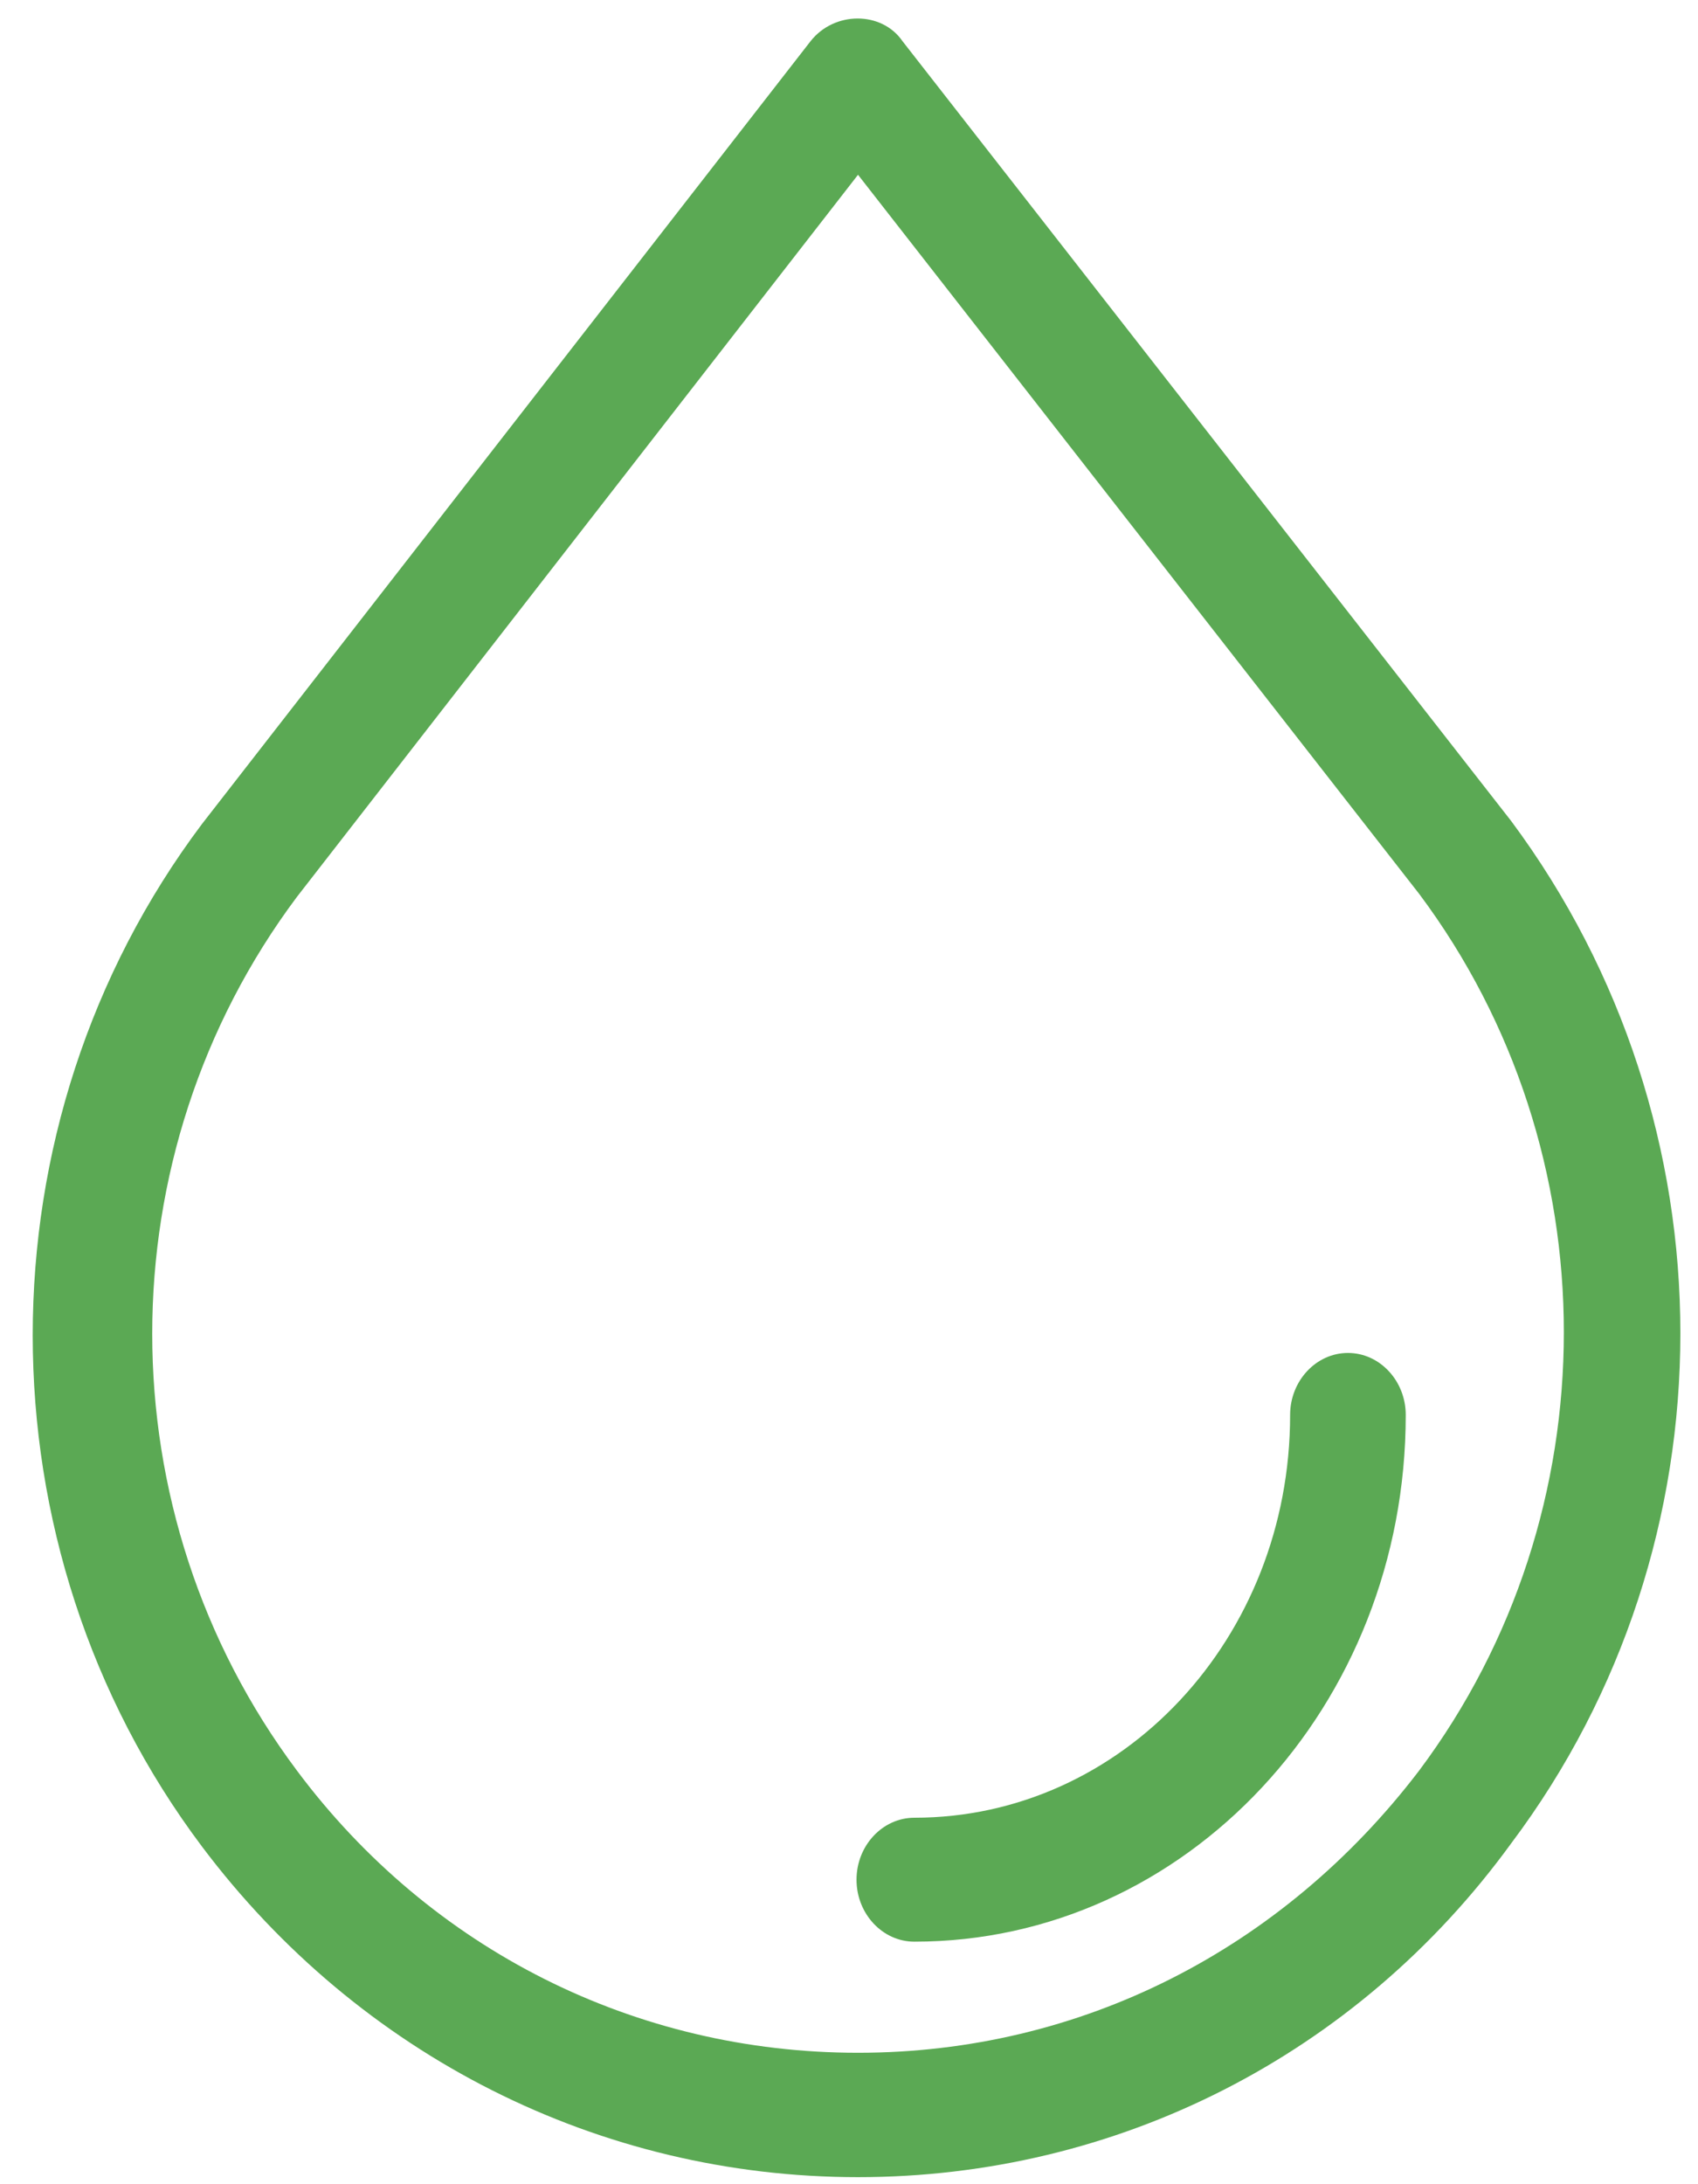
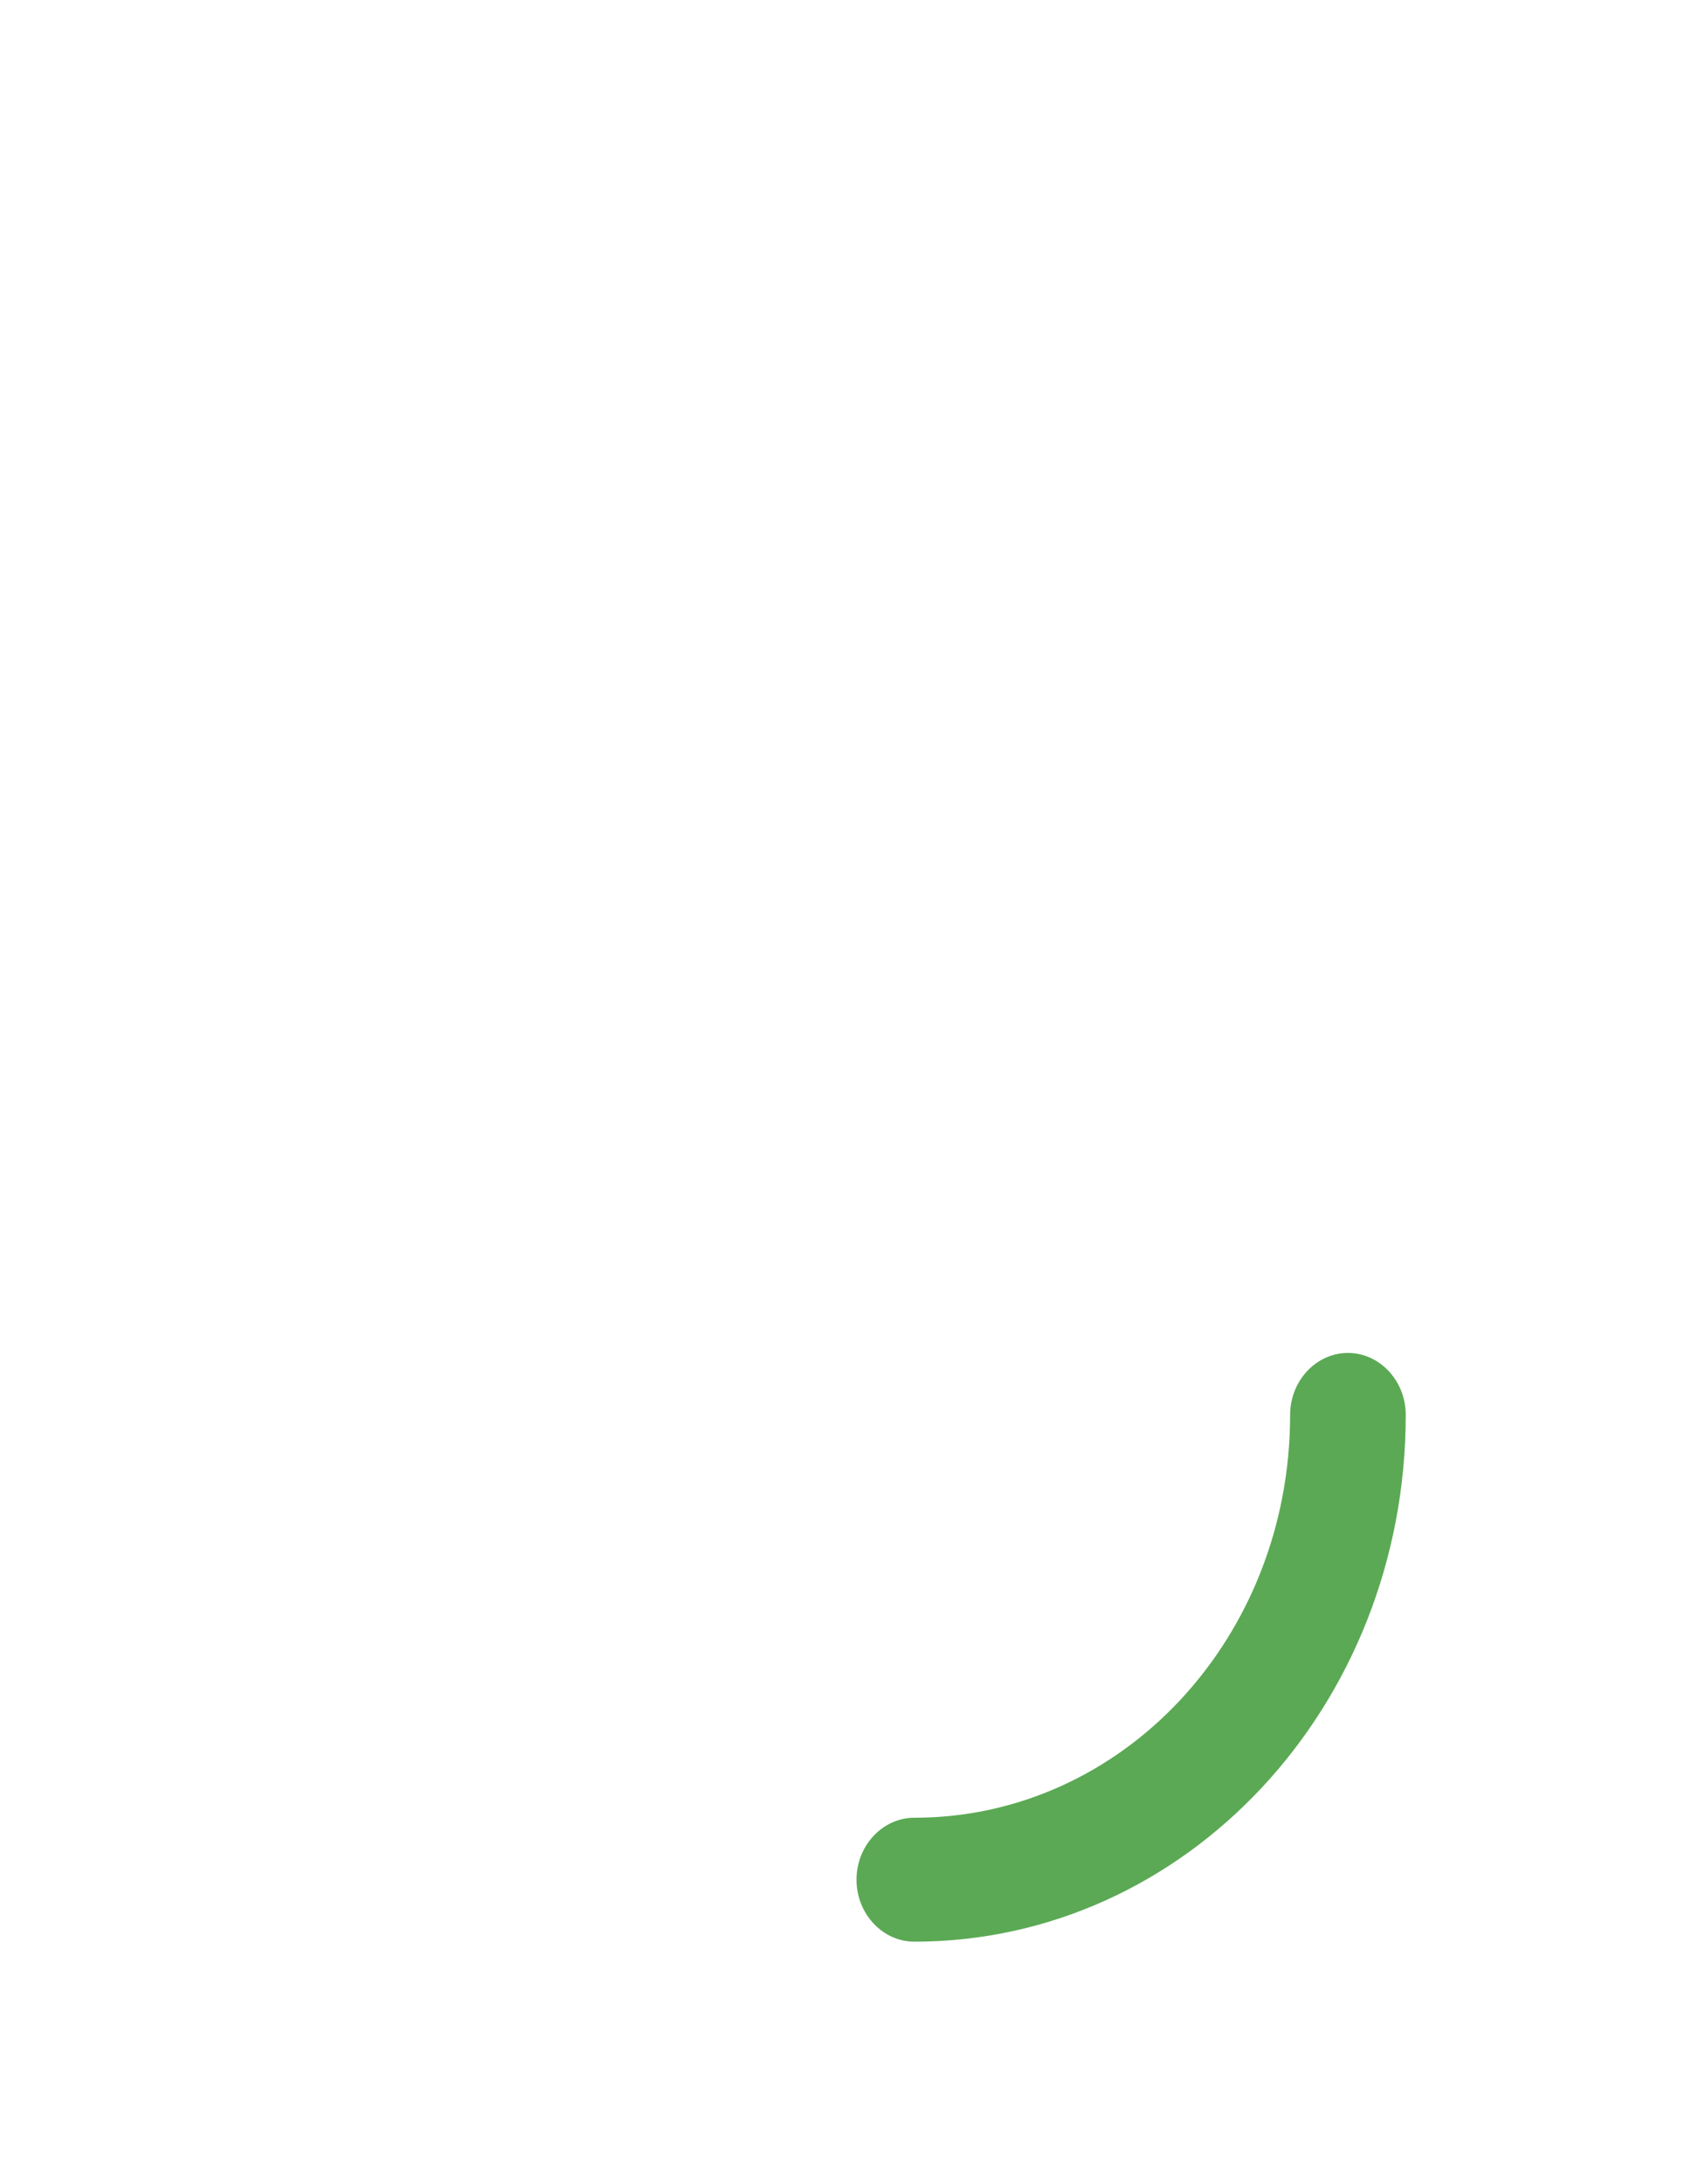
<svg xmlns="http://www.w3.org/2000/svg" width="42" height="54" viewBox="0 0 42 54" fill="none">
-   <path d="M21.223 53.826C14.835 53.826 8.887 50.826 4.995 45.651C-0.586 38.225 -0.586 27.798 4.995 20.373L20.048 1.02C20.636 0.27 21.811 0.27 22.325 1.02L37.378 20.297C42.959 27.798 42.959 38.15 37.378 45.575C33.559 50.826 27.612 53.826 21.223 53.826ZM21.223 4.321L7.345 22.173C2.572 28.549 2.572 37.4 7.345 43.775C10.649 48.201 15.716 50.751 21.223 50.751C26.73 50.751 31.724 48.201 35.102 43.775C39.875 37.4 39.875 28.474 35.102 22.098L21.223 4.321Z" fill="#5BA954" />
  <path d="M22.616 48.004C21.83 48.004 21.186 47.315 21.186 46.472C21.186 45.63 21.83 44.94 22.616 44.94C27.764 44.94 31.911 40.497 31.911 34.981C31.911 34.139 32.555 33.449 33.341 33.449C34.128 33.449 34.771 34.139 34.771 34.981C34.771 42.182 29.337 48.004 22.616 48.004Z" fill="#5BA954" />
</svg>